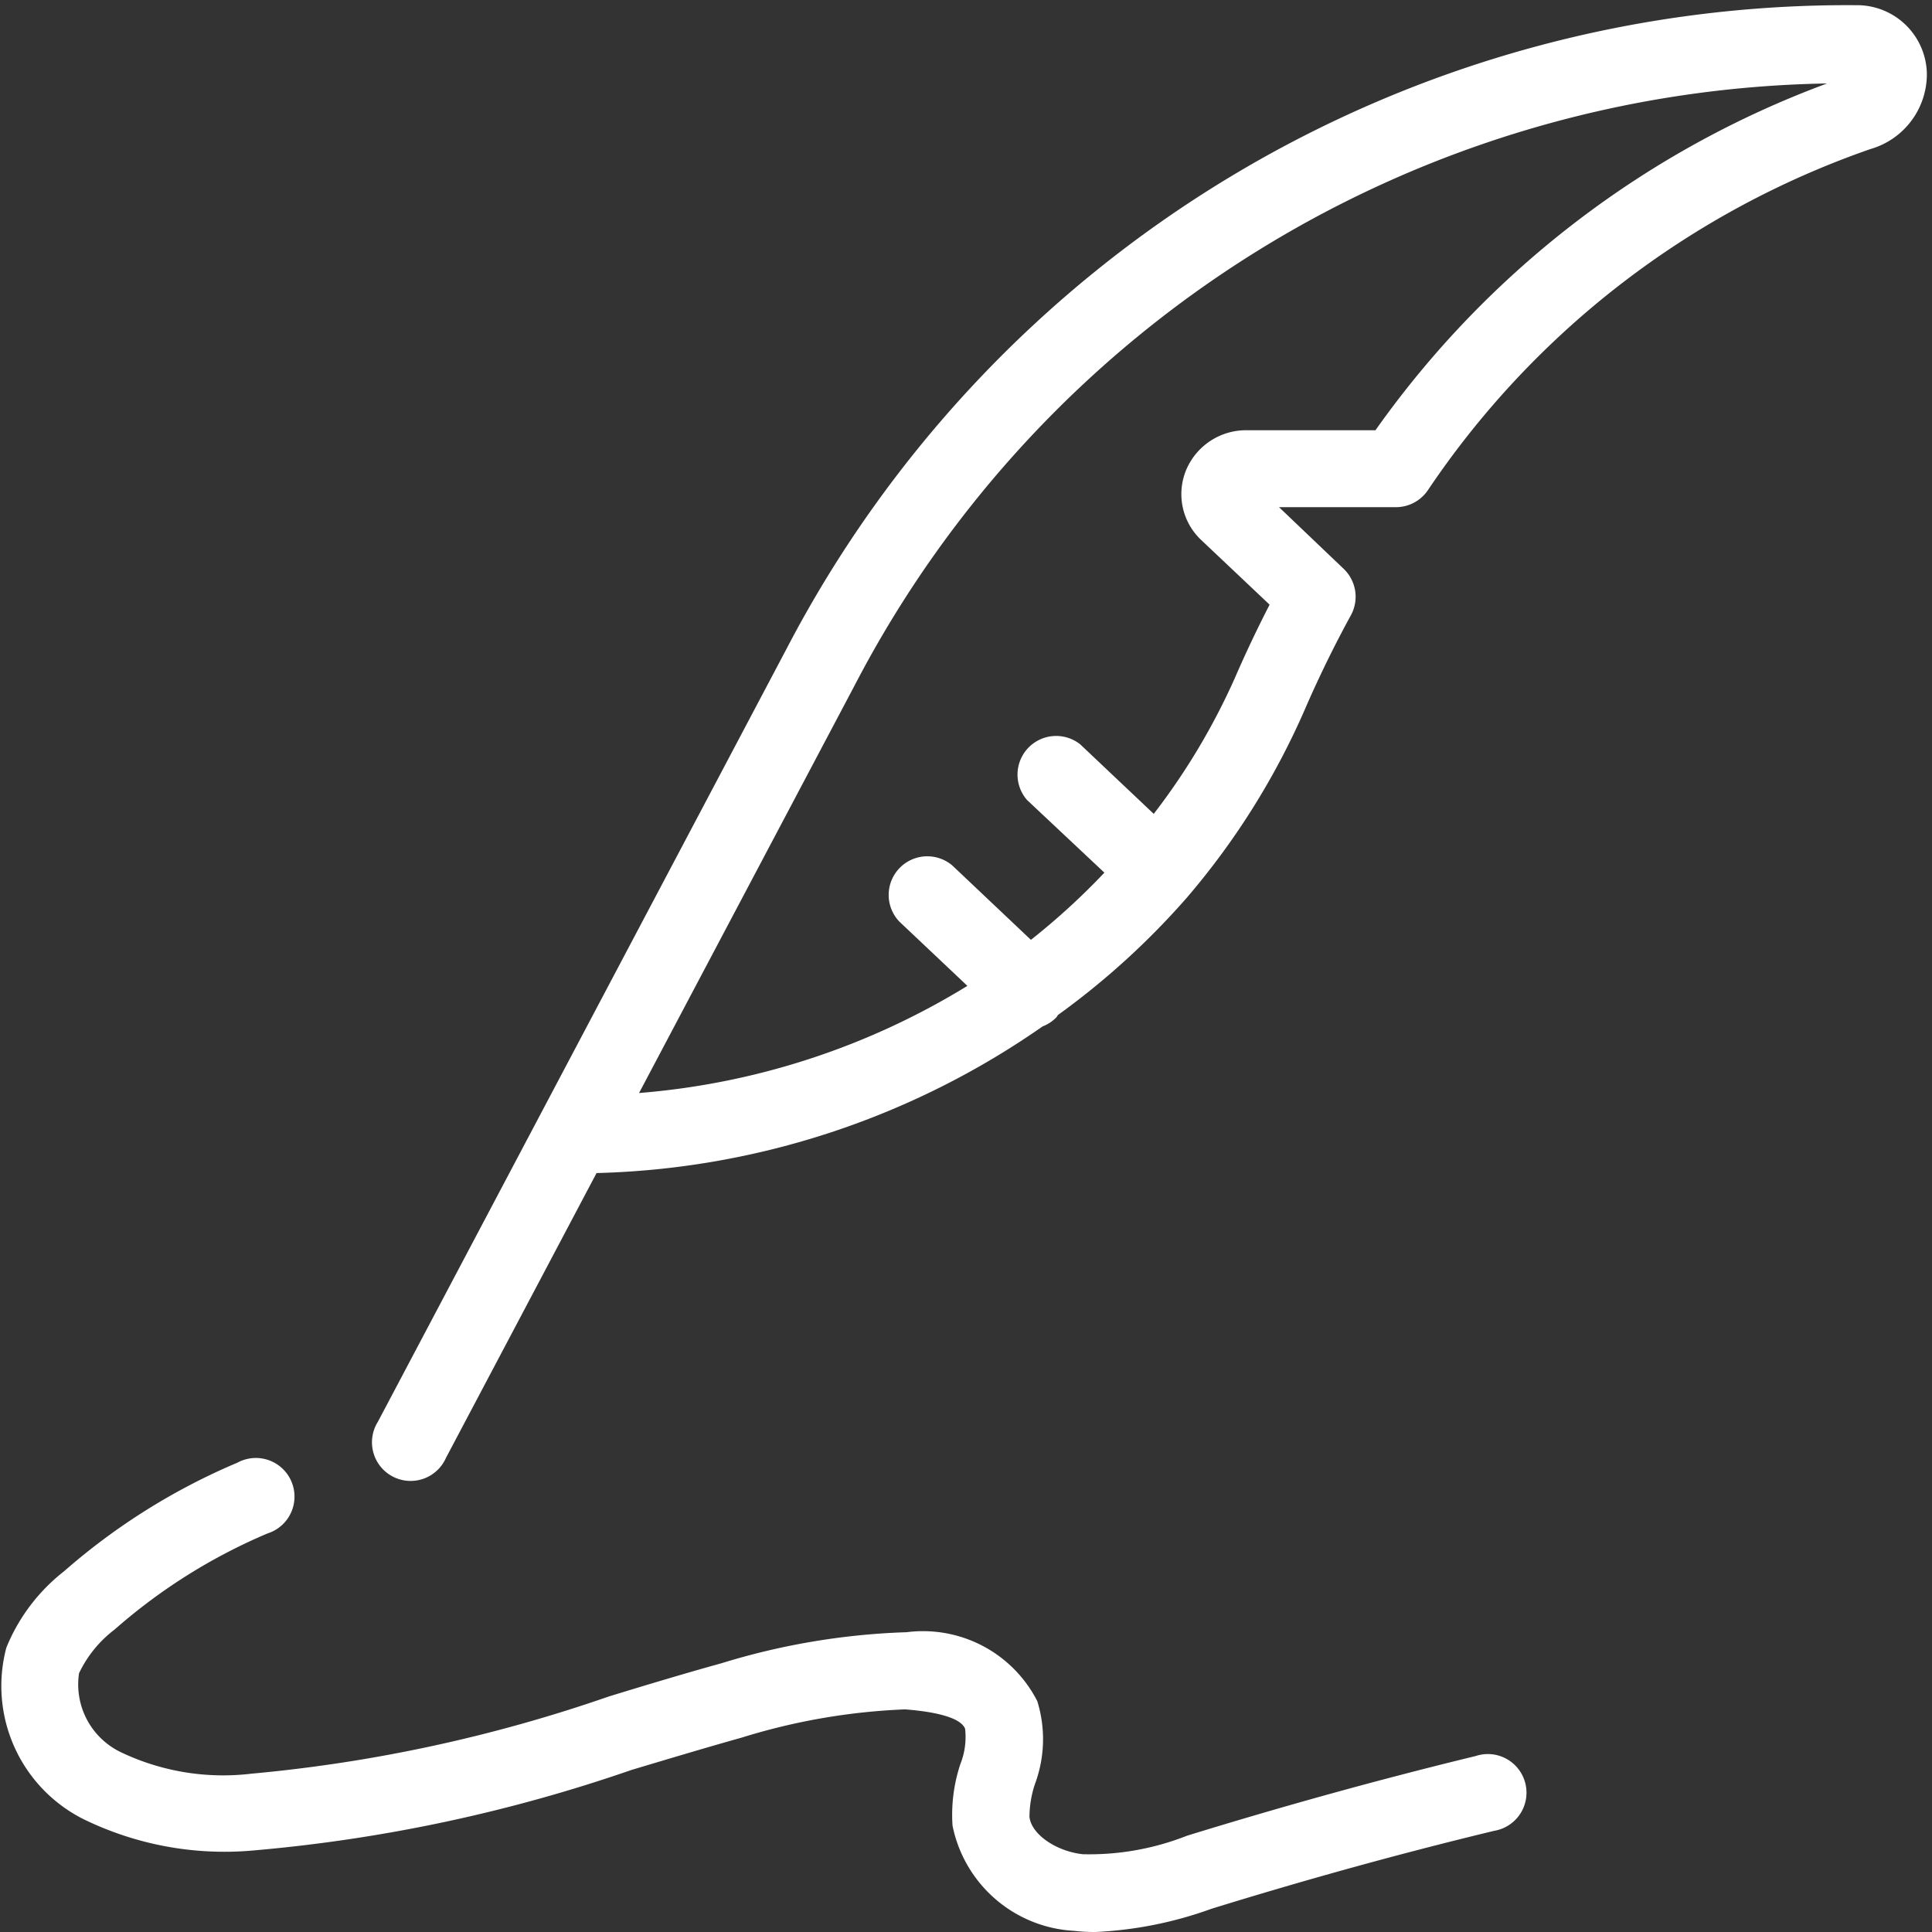
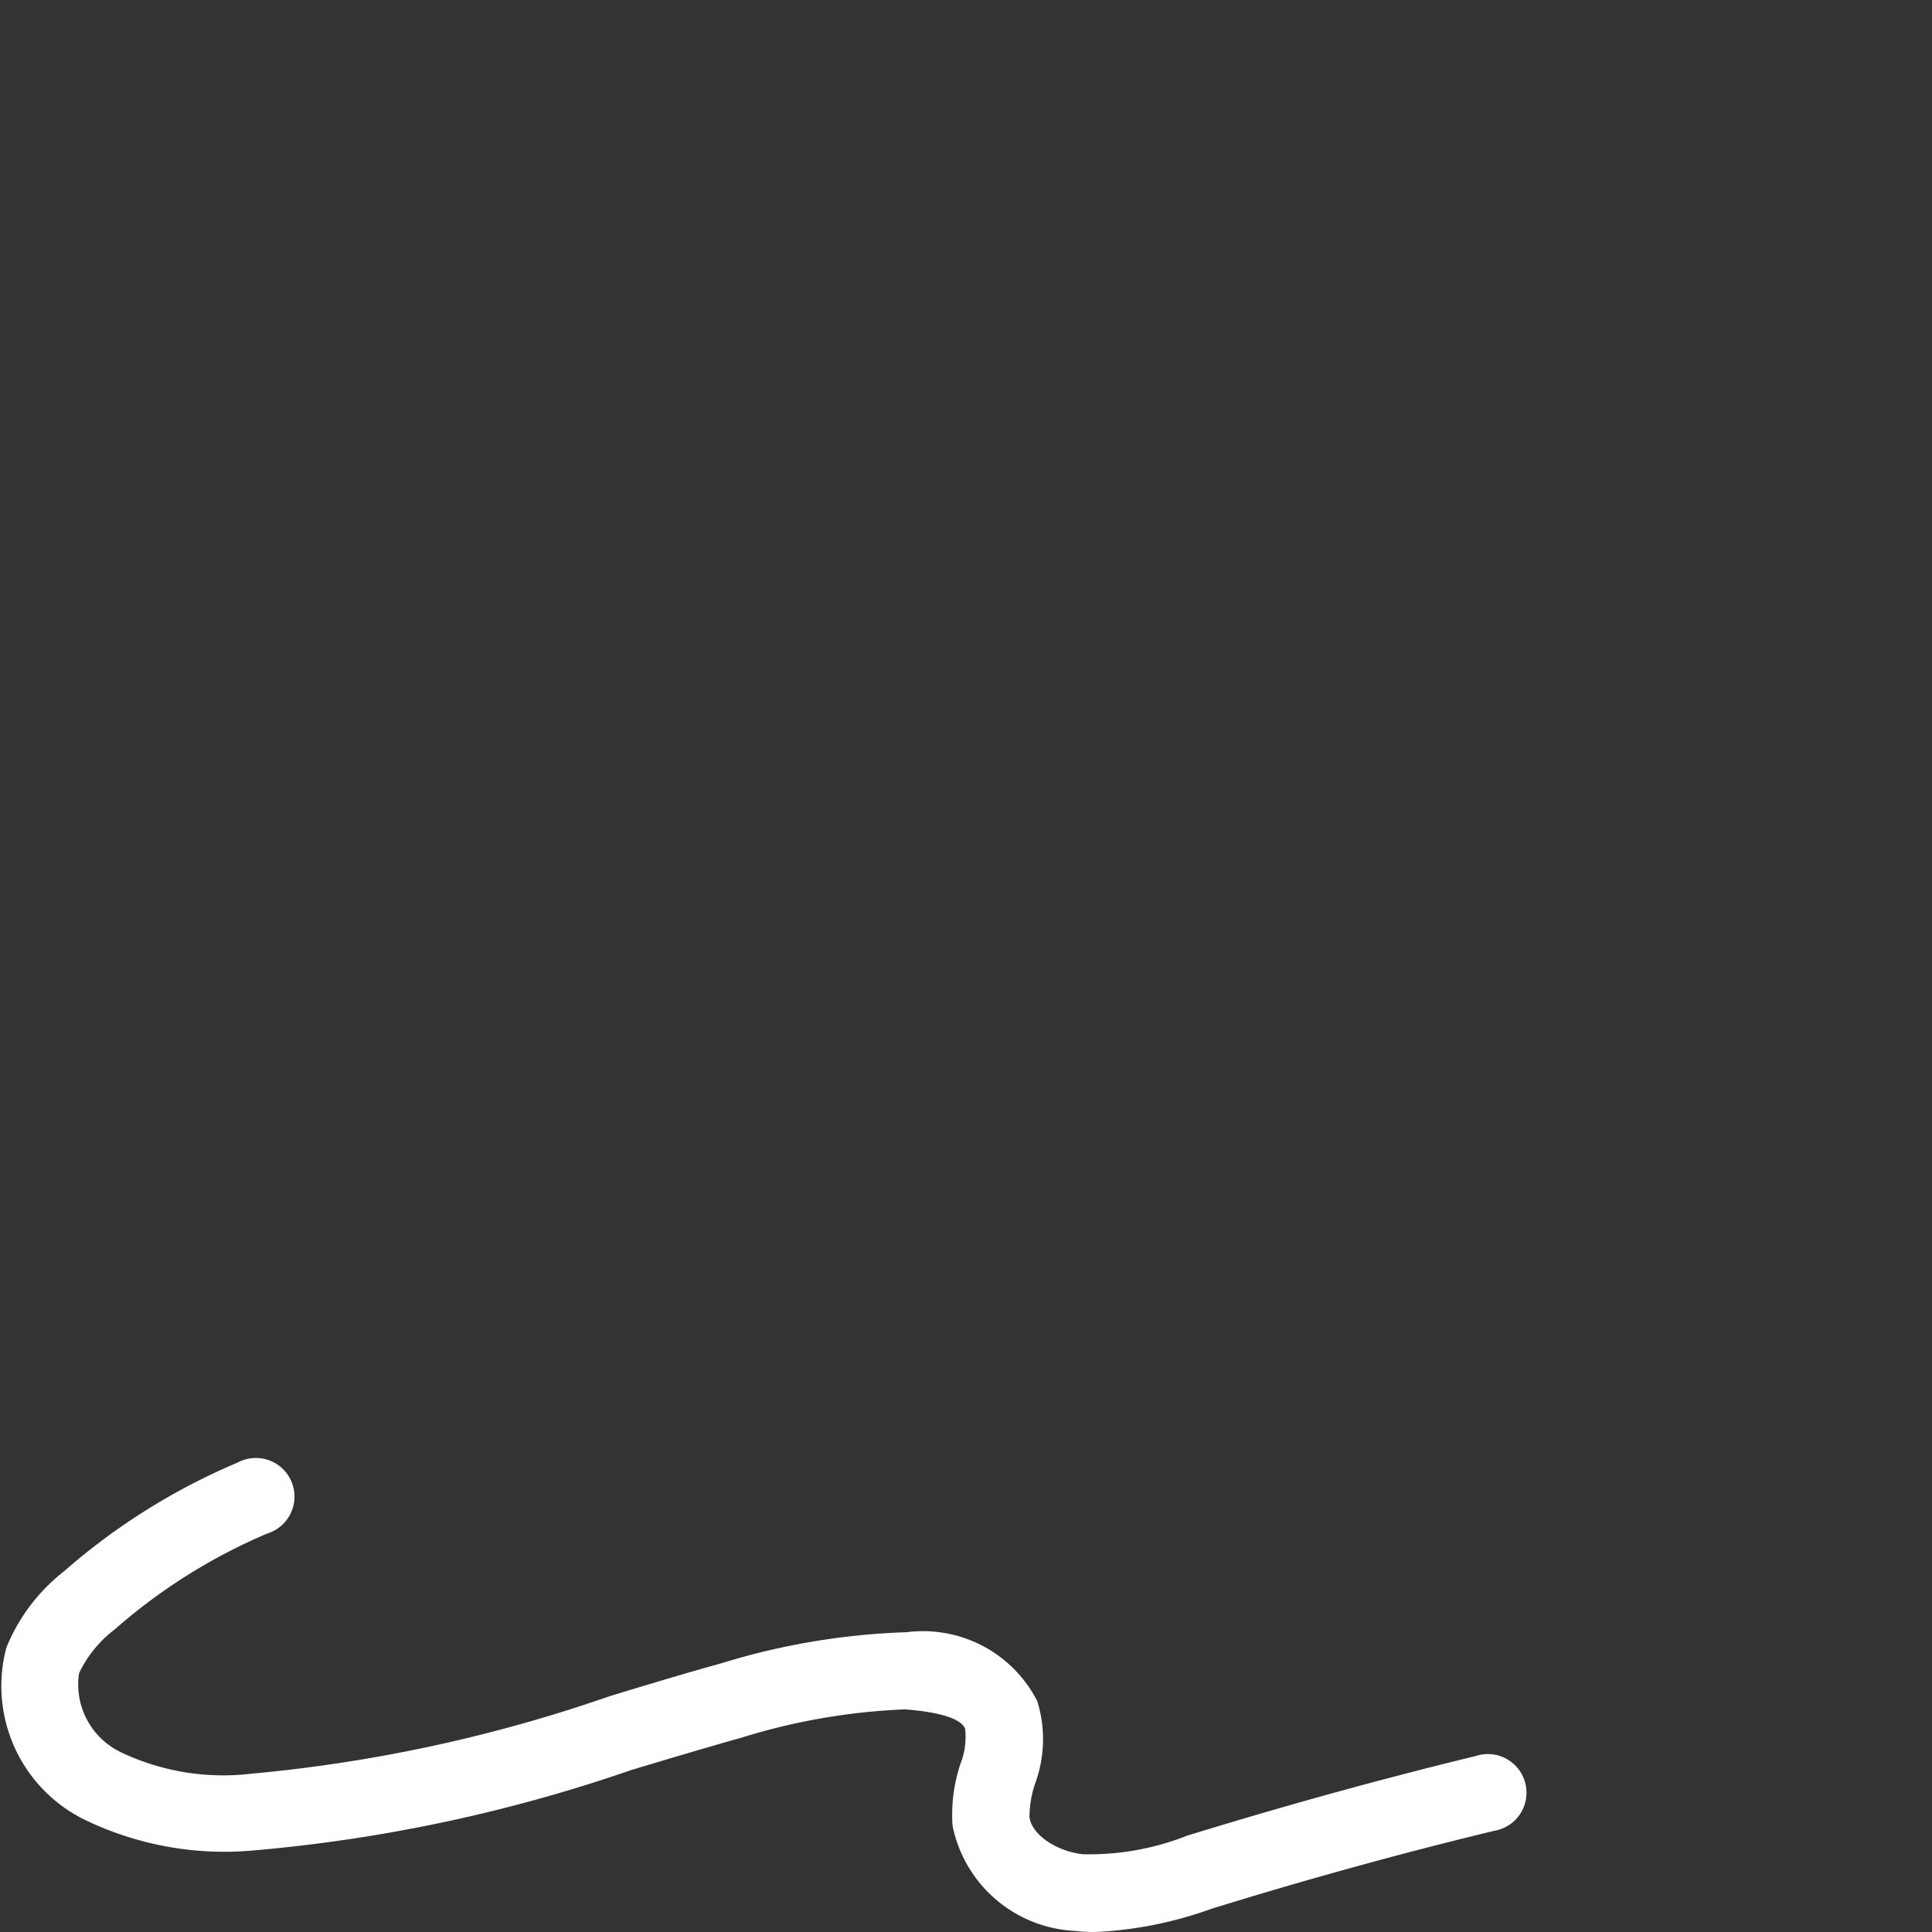
<svg xmlns="http://www.w3.org/2000/svg" width="35" height="35" viewBox="0 0 35 35">
  <rect x="0" y="0" width="35" height="35" fill="#333333" stroke="none" />
  <defs>
    <clipPath id="clip-path">
      <rect id="Rectangle_2593" data-name="Rectangle 2593" width="35" height="35" transform="translate(0 -0.094)" fill="#fff" />
    </clipPath>
  </defs>
  <g id="signature" transform="translate(0 0.094)">
    <g id="Group_3379" data-name="Group 3379" clip-path="url(#clip-path)">
-       <path id="Path_8569" data-name="Path 8569" d="M31.319,0h0A21.68,21.68,0,0,0,11.931,11.681L4.539,25.662a.7.7,0,1,0,1.234.653L8.5,21.157A14.764,14.764,0,0,0,16.581,18.5a.684.684,0,0,0,.252-.167.323.323,0,0,0,.024-.038,13.935,13.935,0,0,0,2.336-2.126l0,0,0,0a13.568,13.568,0,0,0,2.143-3.421c.263-.606.543-1.172.832-1.7a.7.7,0,0,0-.135-.839L20.864,9.094h2.117a.7.7,0,0,0,.583-.313,15.966,15.966,0,0,1,8.015-6.175A1.413,1.413,0,0,0,32.6,1.247,1.265,1.265,0,0,0,31.319,0M22.611,7.7h-2.34a1.178,1.178,0,0,0-1.081.7,1.141,1.141,0,0,0,.26,1.285l1.243,1.175c-.219.426-.431.871-.634,1.339a12.072,12.072,0,0,1-1.465,2.451l-1.329-1.257A.7.7,0,0,0,16.3,14.4L17.7,15.715a12.482,12.482,0,0,1-1.331,1.217l-1.425-1.348a.7.7,0,0,0-.961,1.015l1.235,1.167a13.4,13.4,0,0,1-5.948,1.941l3.908-7.389a20.238,20.238,0,0,1,17.614-10.9A17.411,17.411,0,0,0,22.611,7.7" transform="translate(2.307)" fill="#fff" />
      <path id="Path_8570" data-name="Path 8570" d="M26.742,22.729c-1.742.423-3.494.908-5.239,1.446a4.819,4.819,0,0,1-1.889.335c-.487-.055-.929-.363-.964-.674a1.891,1.891,0,0,1,.1-.6,2.326,2.326,0,0,0,.041-1.5,2.325,2.325,0,0,0-2.375-1.247h-.024a12.75,12.75,0,0,0-3.324.562c-.68.188-1.357.393-2.035.6a27.267,27.267,0,0,1-6.479,1.4,4.3,4.3,0,0,1-2.366-.39,1.361,1.361,0,0,1-.756-1.43,2.157,2.157,0,0,1,.645-.792A10.221,10.221,0,0,1,4.843,18.7.7.7,0,1,0,4.3,17.417a11.63,11.63,0,0,0-3.137,1.965A3.363,3.363,0,0,0,.115,20.768a2.7,2.7,0,0,0,1.384,3.1,5.814,5.814,0,0,0,3.123.571,28.384,28.384,0,0,0,6.816-1.455c.668-.2,1.334-.4,2-.587a11.46,11.46,0,0,1,2.958-.511c.543.042,1.008.146,1.088.352a1.327,1.327,0,0,1-.085.636,2.912,2.912,0,0,0-.143,1.118,2.379,2.379,0,0,0,2.2,1.906,3.351,3.351,0,0,0,.389.021,7.117,7.117,0,0,0,2.1-.42c1.685-.521,3.41-1,5.124-1.413a.7.7,0,1,0-.329-1.357" transform="translate(0 8.987)" fill="#fff" />
    </g>
  </g>
</svg>